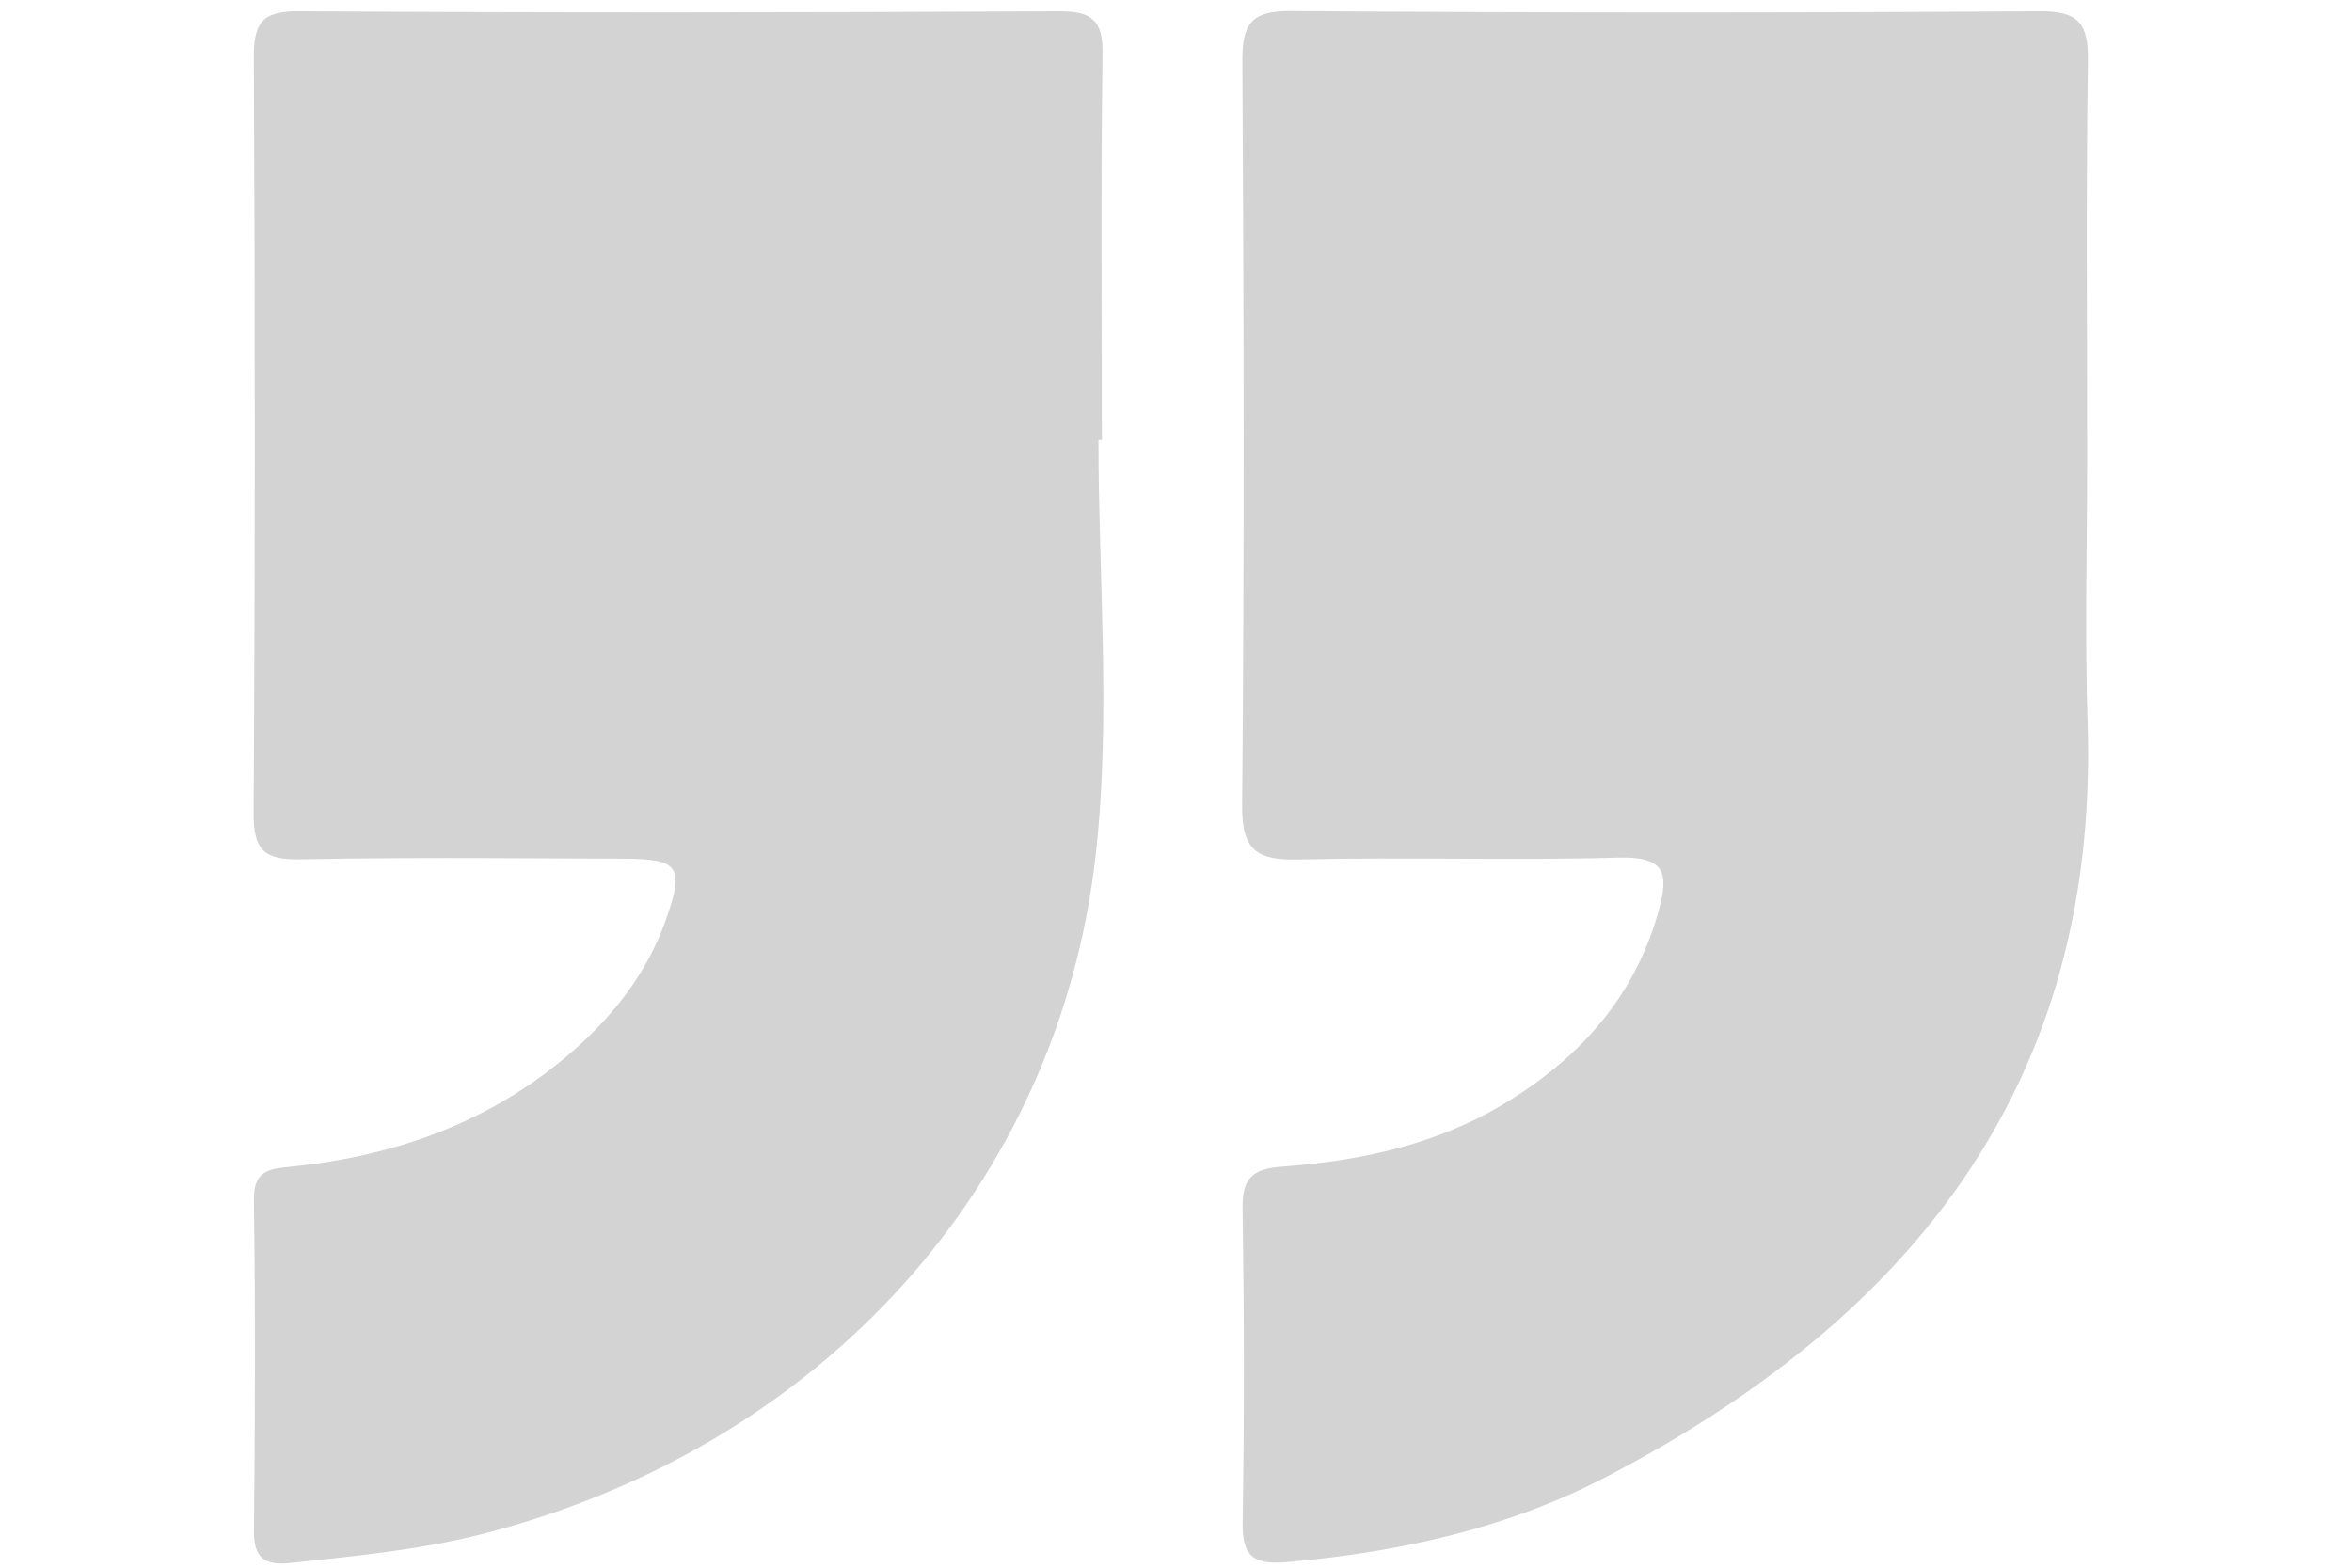
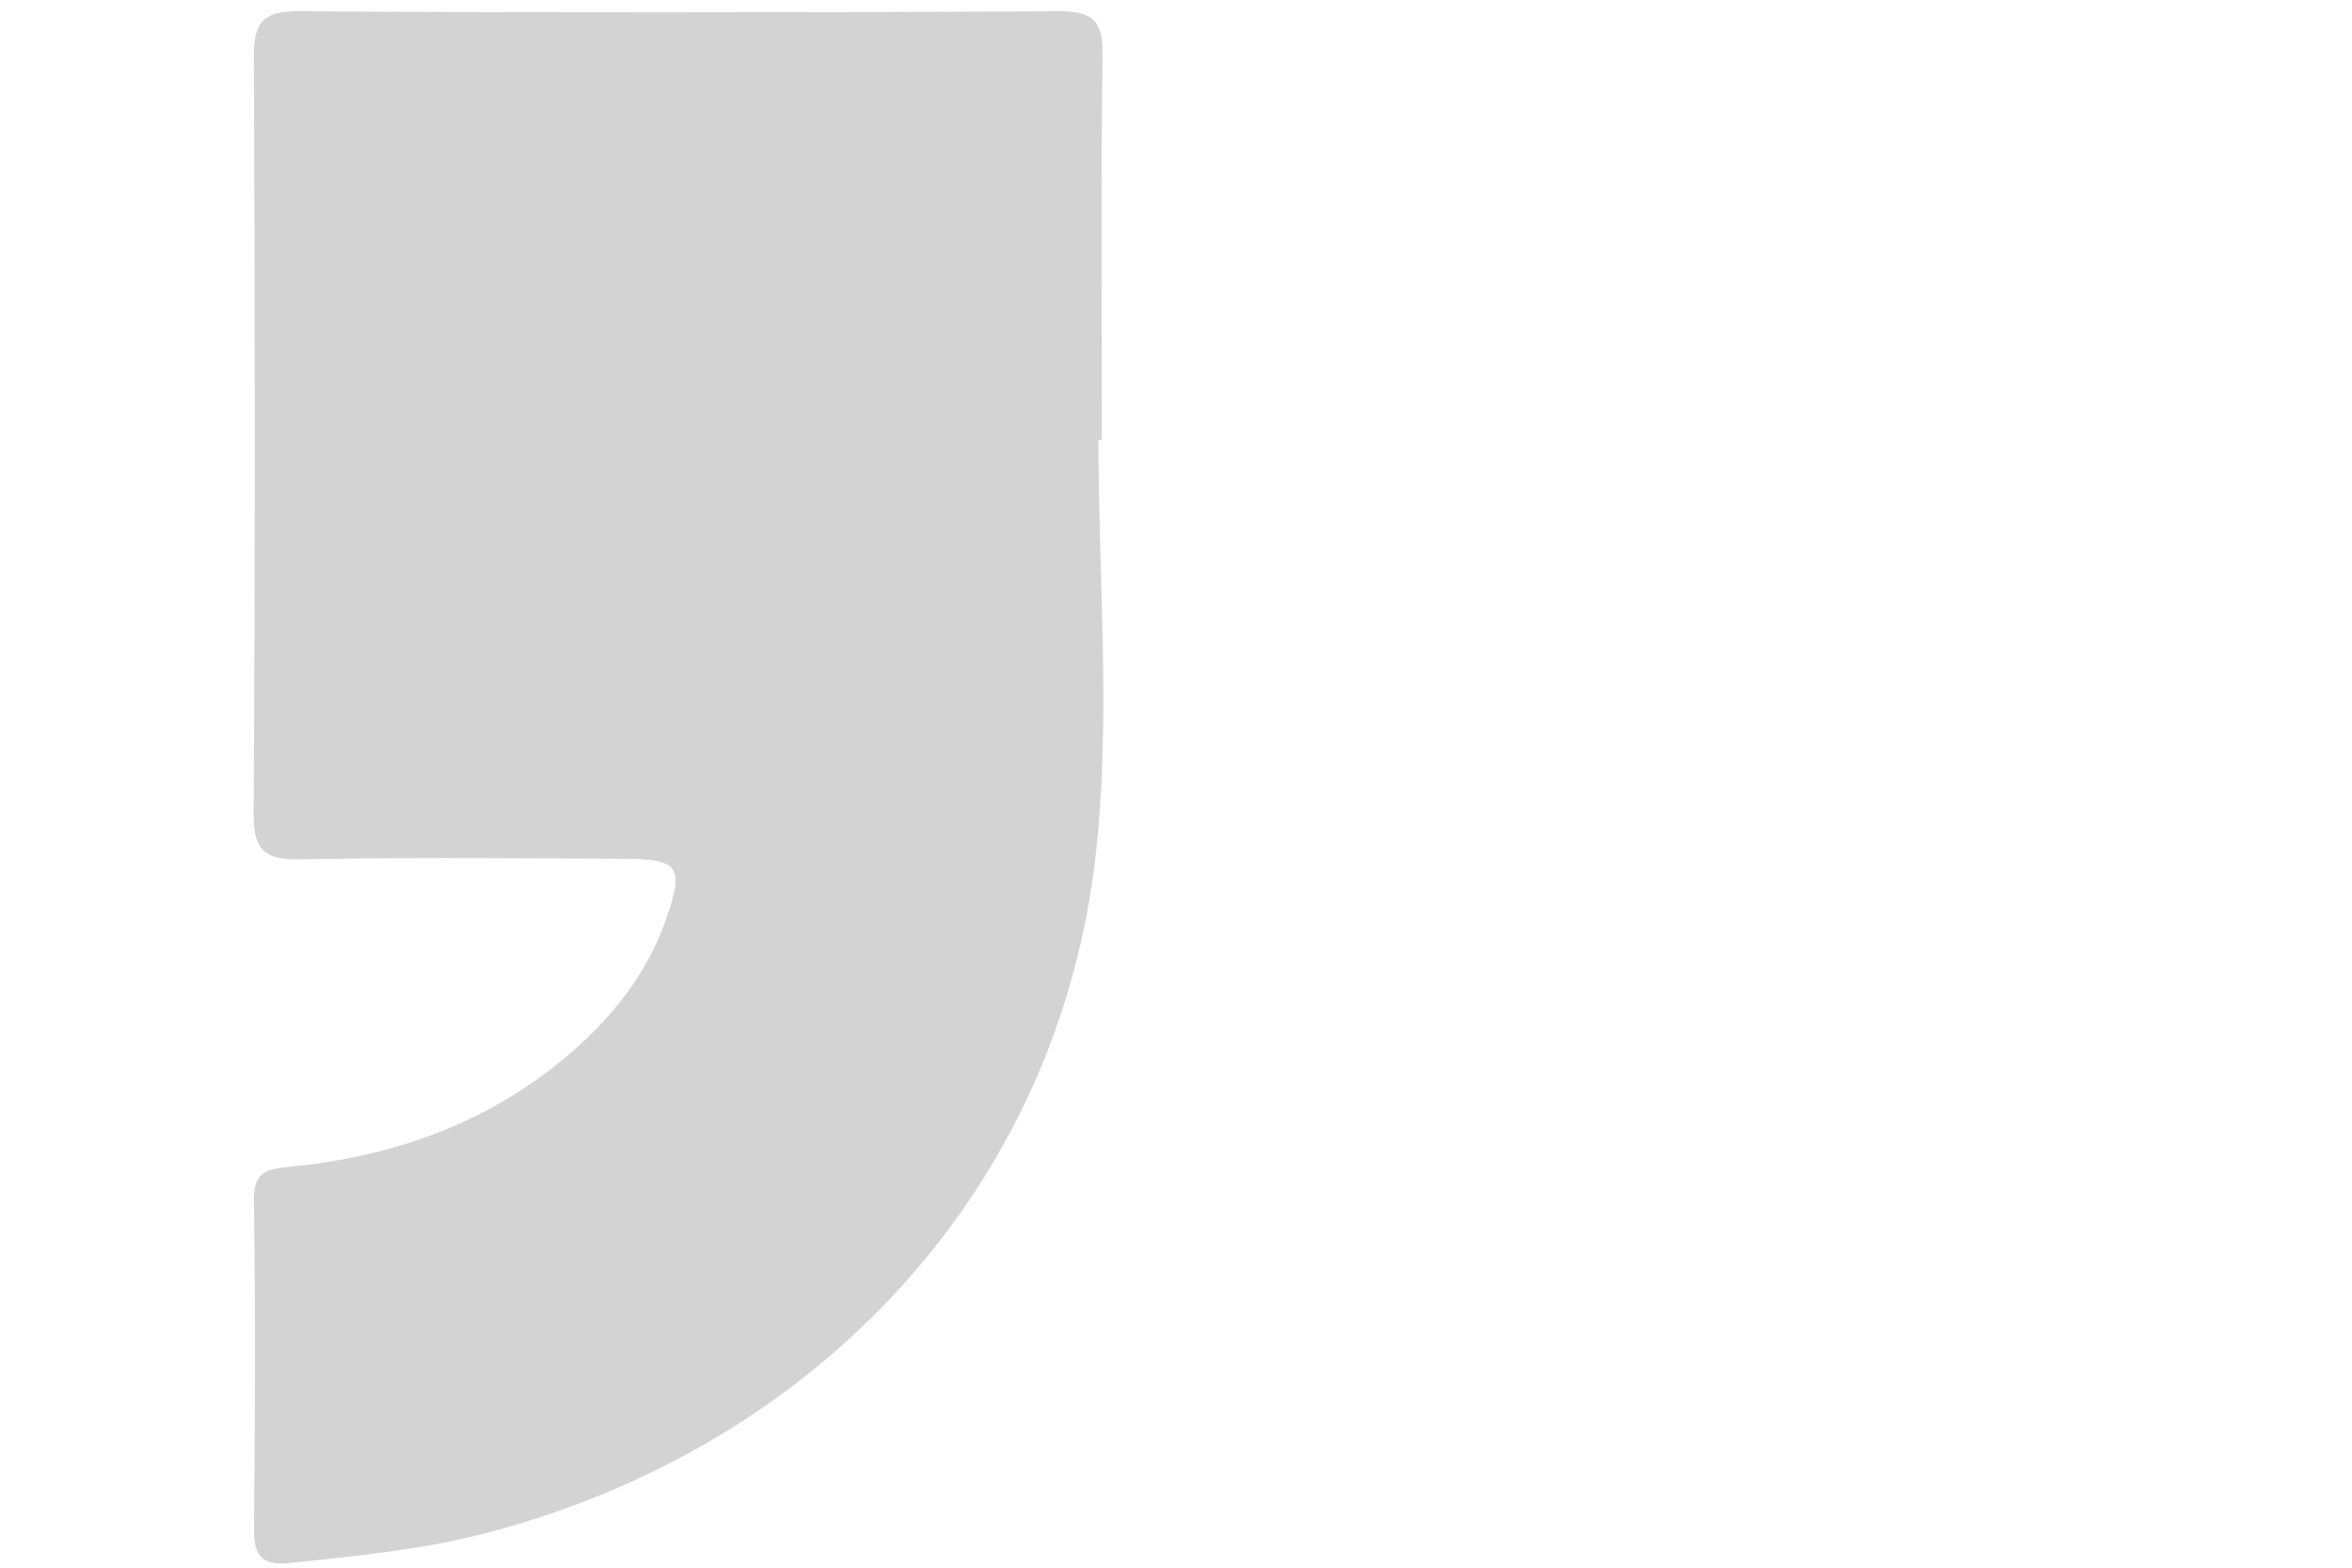
<svg xmlns="http://www.w3.org/2000/svg" width="42" height="28" viewBox="0 0 60 51">
-   <path fill="#d3d3d3" fill-rule="evenodd" d="M1.469.366C9.709.418 17.95.409 26.19.367c1.087-.005 1.437.299 1.421 1.407-.059 4.179-.023 8.36-.023 12.539h-.11c0 4.477.405 8.998-.08 13.42-1.196 10.875-8.989 19.313-19.85 22.144-2.09.544-4.223.742-6.358.97-.828.089-1.19-.156-1.18-1.056.037-3.582.05-7.165-.002-10.747-.013-.95.463-1.016 1.188-1.088 3.402-.34 6.506-1.441 9.13-3.714 1.375-1.193 2.47-2.586 3.082-4.32.607-1.72.438-1.98-1.349-1.986l-4.228-.019c-2.114-.007-4.228-.003-6.34.039-1.188.023-1.5-.348-1.492-1.52.051-8.18.048-16.361.007-24.54C.001.771.247.357 1.47.365zM33.717.359c8.124.059 16.248.06 24.371.007 1.292-.01 1.592.417 1.573 1.63-.065 4.3-.025 8.601-.025 12.902 0 2.867-.08 5.736.014 8.6.384 11.778-5.75 19.392-15.67 24.555-3.21 1.67-6.704 2.438-10.308 2.76-1.063.095-1.526-.09-1.505-1.274.058-3.403.051-6.809-.001-10.213-.016-.997.307-1.303 1.302-1.375 2.576-.186 5.083-.733 7.323-2.115 2.363-1.458 4.11-3.395 4.891-6.148.365-1.283.239-1.83-1.296-1.787-3.462.096-6.93-.022-10.392.06-1.35.032-1.856-.28-1.843-1.763.074-8.062.055-16.126.008-24.189-.007-1.193.25-1.66 1.558-1.65z" />
+   <path fill="#d3d3d3" fill-rule="evenodd" d="M1.469.366C9.709.418 17.95.409 26.19.367c1.087-.005 1.437.299 1.421 1.407-.059 4.179-.023 8.36-.023 12.539h-.11c0 4.477.405 8.998-.08 13.42-1.196 10.875-8.989 19.313-19.85 22.144-2.09.544-4.223.742-6.358.97-.828.089-1.19-.156-1.18-1.056.037-3.582.05-7.165-.002-10.747-.013-.95.463-1.016 1.188-1.088 3.402-.34 6.506-1.441 9.13-3.714 1.375-1.193 2.47-2.586 3.082-4.32.607-1.72.438-1.98-1.349-1.986l-4.228-.019c-2.114-.007-4.228-.003-6.34.039-1.188.023-1.5-.348-1.492-1.52.051-8.18.048-16.361.007-24.54C.001.771.247.357 1.47.365zM33.717.359z" />
</svg>